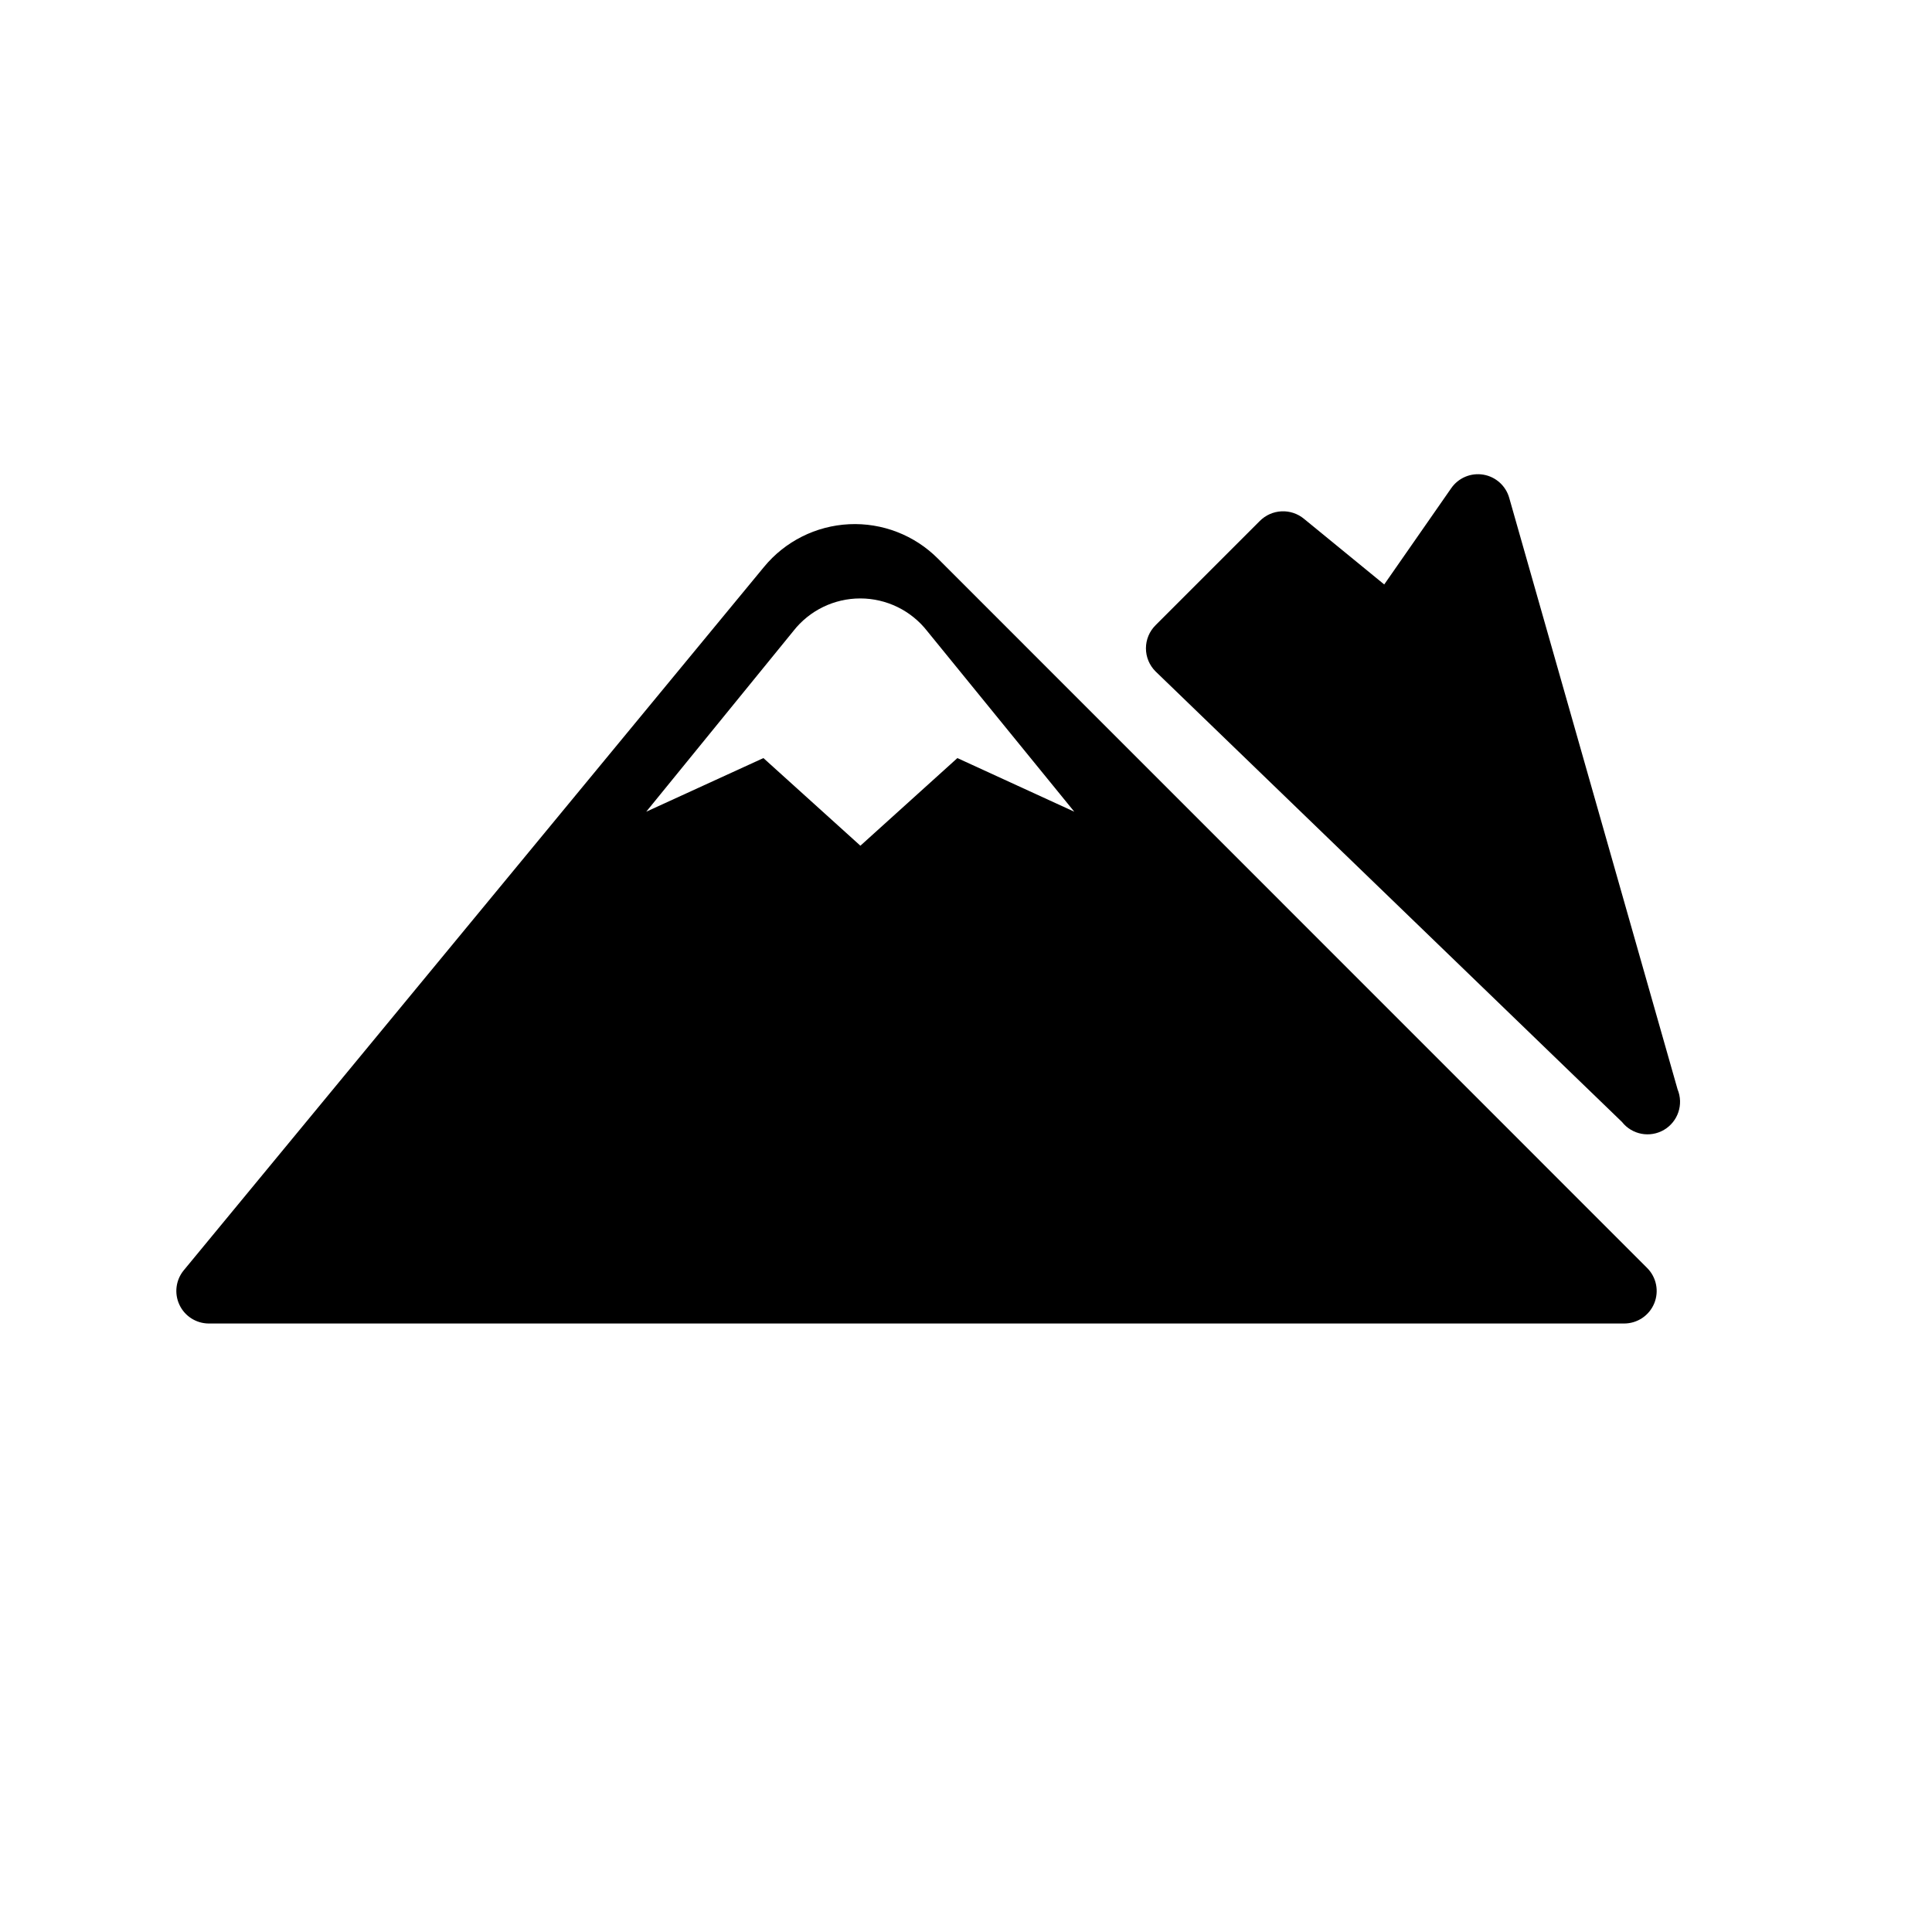
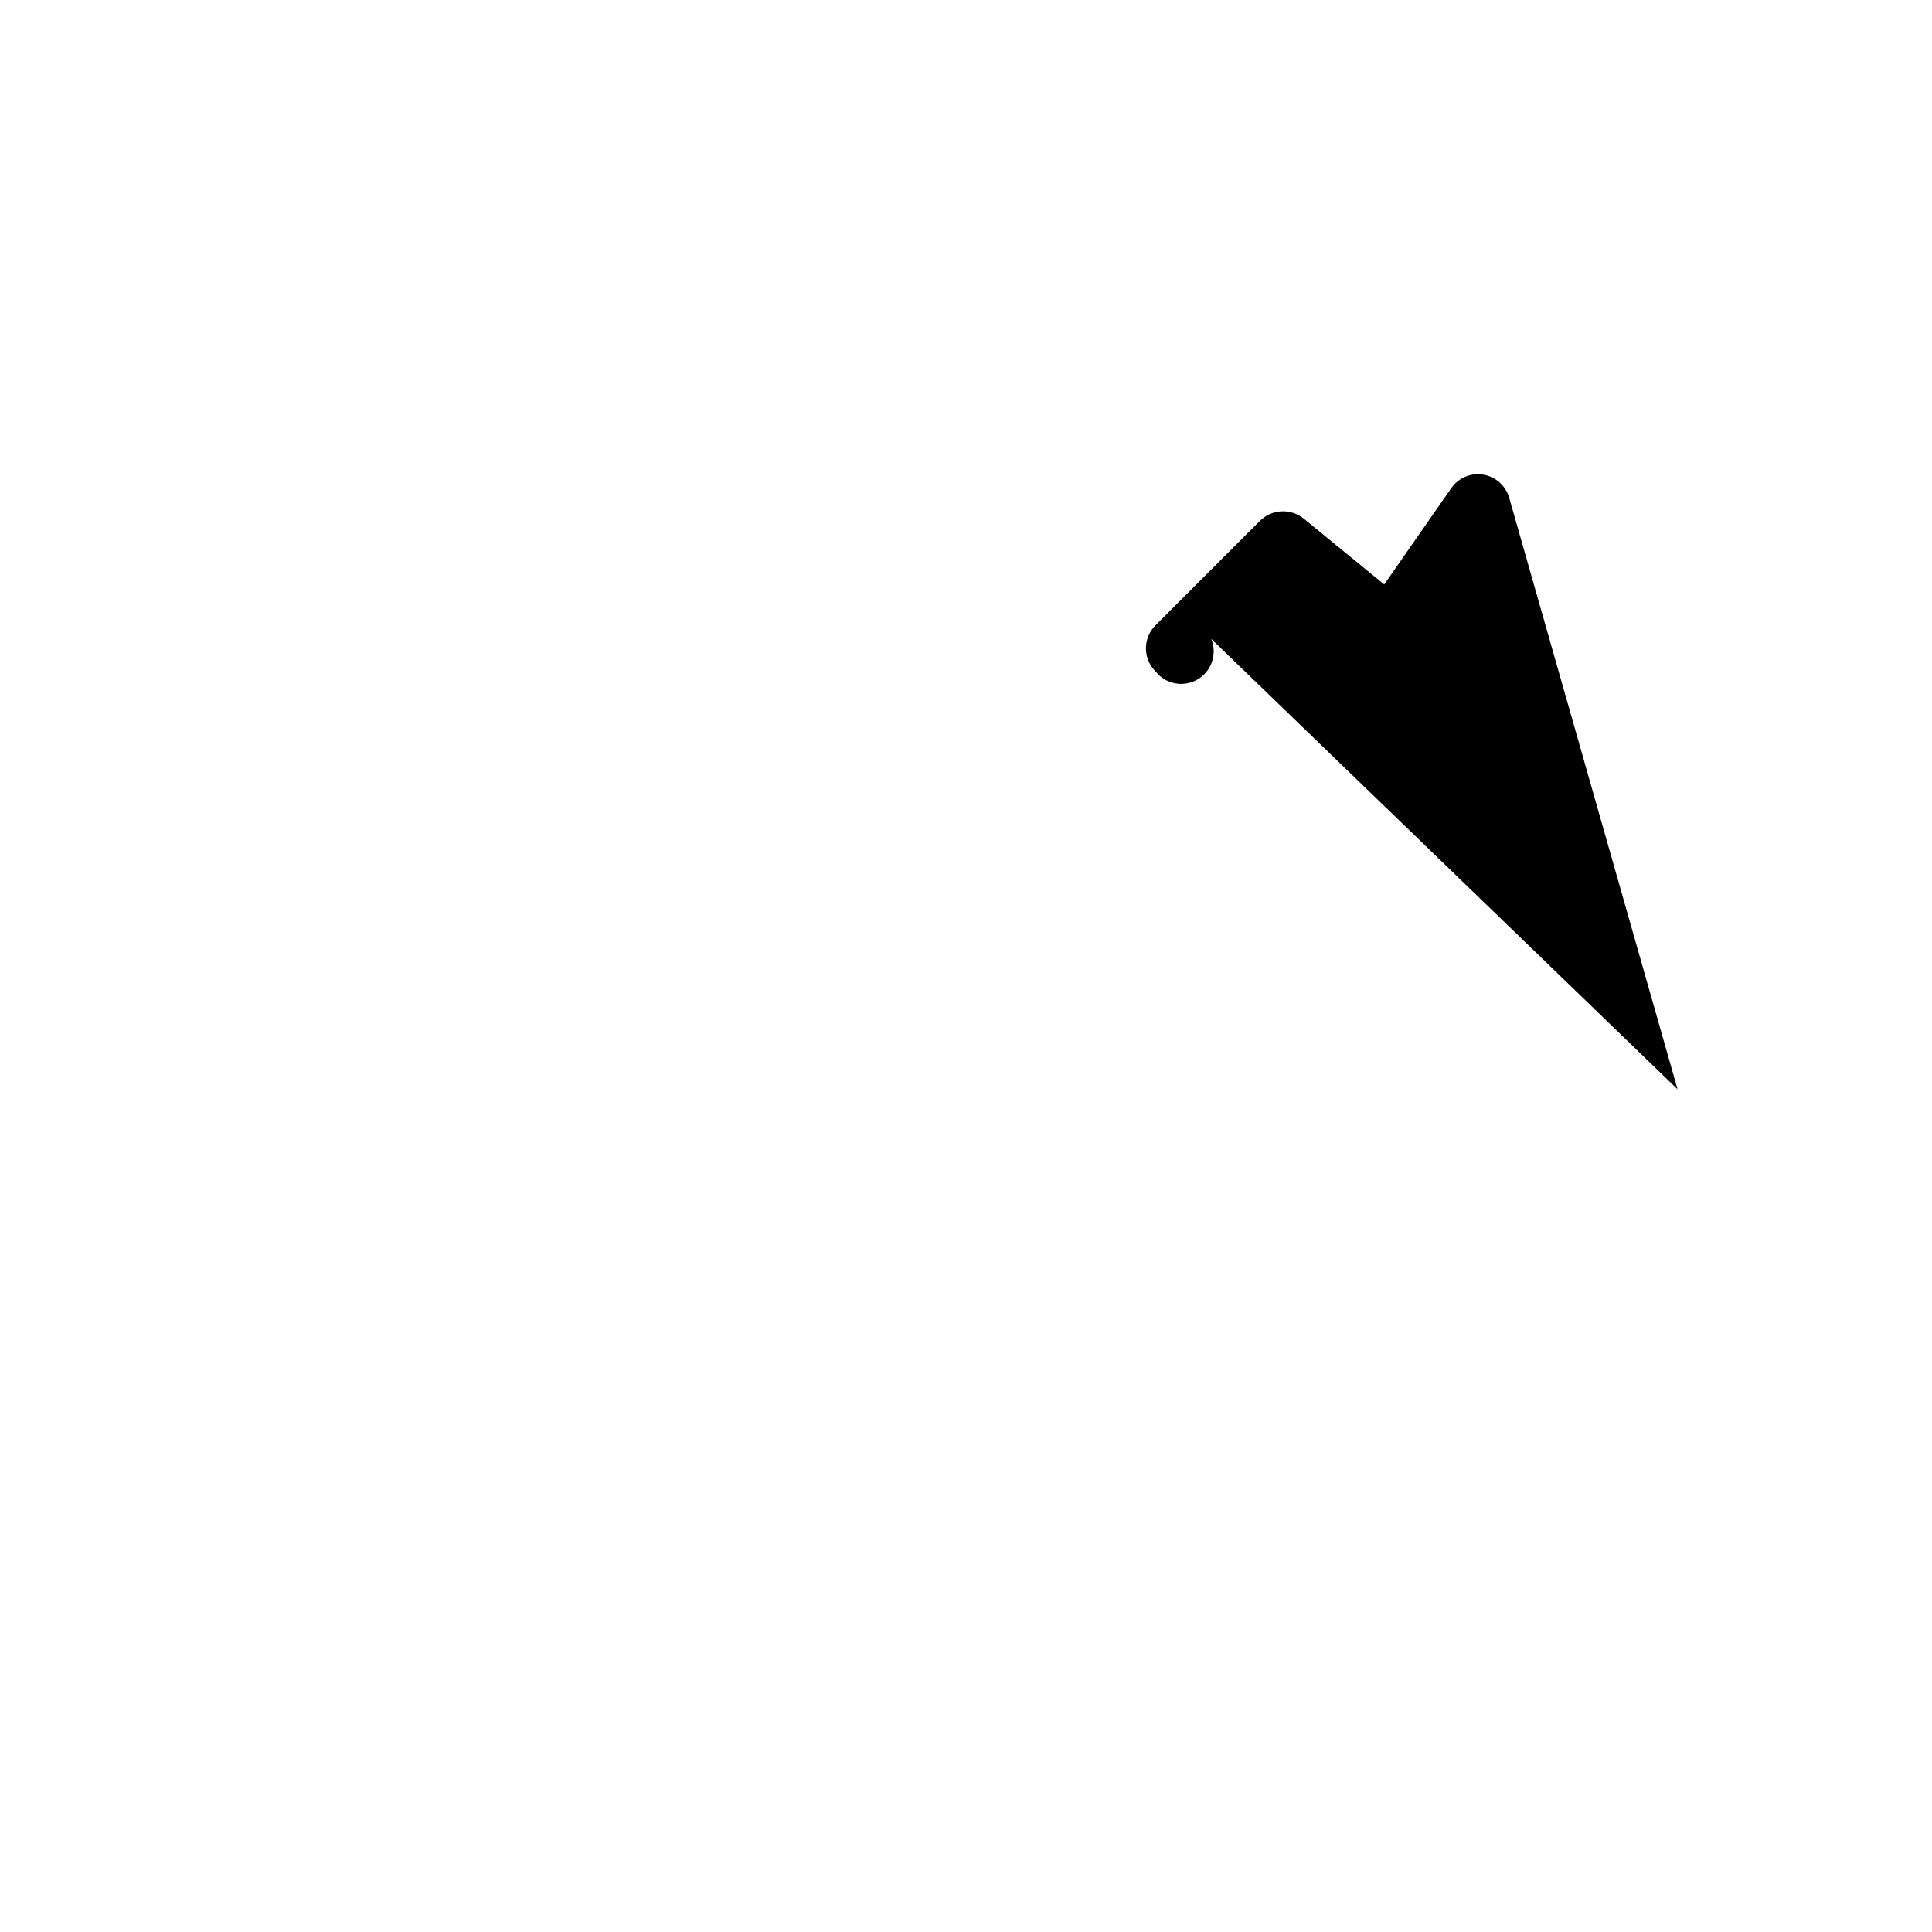
<svg xmlns="http://www.w3.org/2000/svg" fill="#000000" width="800px" height="800px" version="1.1" viewBox="144 144 512 512">
  <g>
-     <path d="m588.57 432.67-44.598-156.69c-0.895-3.223-3.57-5.633-6.867-6.191-3.297-0.555-6.617 0.844-8.52 3.594l-17.75 25.504-21.219-17.359c-3.484-2.918-8.629-2.66-11.809 0.59l-27.551 27.551v0.004c-1.645 1.617-2.57 3.832-2.57 6.141s0.926 4.519 2.57 6.141l123.59 119.38c2.668 3.379 7.422 4.269 11.137 2.086 3.711-2.184 5.242-6.773 3.586-10.746z" />
-     <path d="m392.56 292.04c-6.207-6.227-14.754-9.535-23.531-9.117-8.781 0.422-16.977 4.531-22.559 11.32l-153.78 186.41c-2.106 2.562-2.551 6.109-1.148 9.113 1.402 3.008 4.406 4.941 7.723 4.977h375.14c3.492 0.004 6.641-2.094 7.977-5.32 1.336-3.223 0.594-6.934-1.875-9.398zm5.156 52.859-25.703 23.223-25.699-23.223-31.055 14.211 39.008-47.902h-0.004c4.269-5.441 10.797-8.617 17.711-8.617 6.914 0 13.445 3.176 17.715 8.617l39.008 47.902z" />
+     <path d="m588.57 432.67-44.598-156.69c-0.895-3.223-3.57-5.633-6.867-6.191-3.297-0.555-6.617 0.844-8.52 3.594l-17.75 25.504-21.219-17.359c-3.484-2.918-8.629-2.66-11.809 0.59l-27.551 27.551v0.004c-1.645 1.617-2.57 3.832-2.57 6.141s0.926 4.519 2.57 6.141c2.668 3.379 7.422 4.269 11.137 2.086 3.711-2.184 5.242-6.773 3.586-10.746z" />
  </g>
</svg>